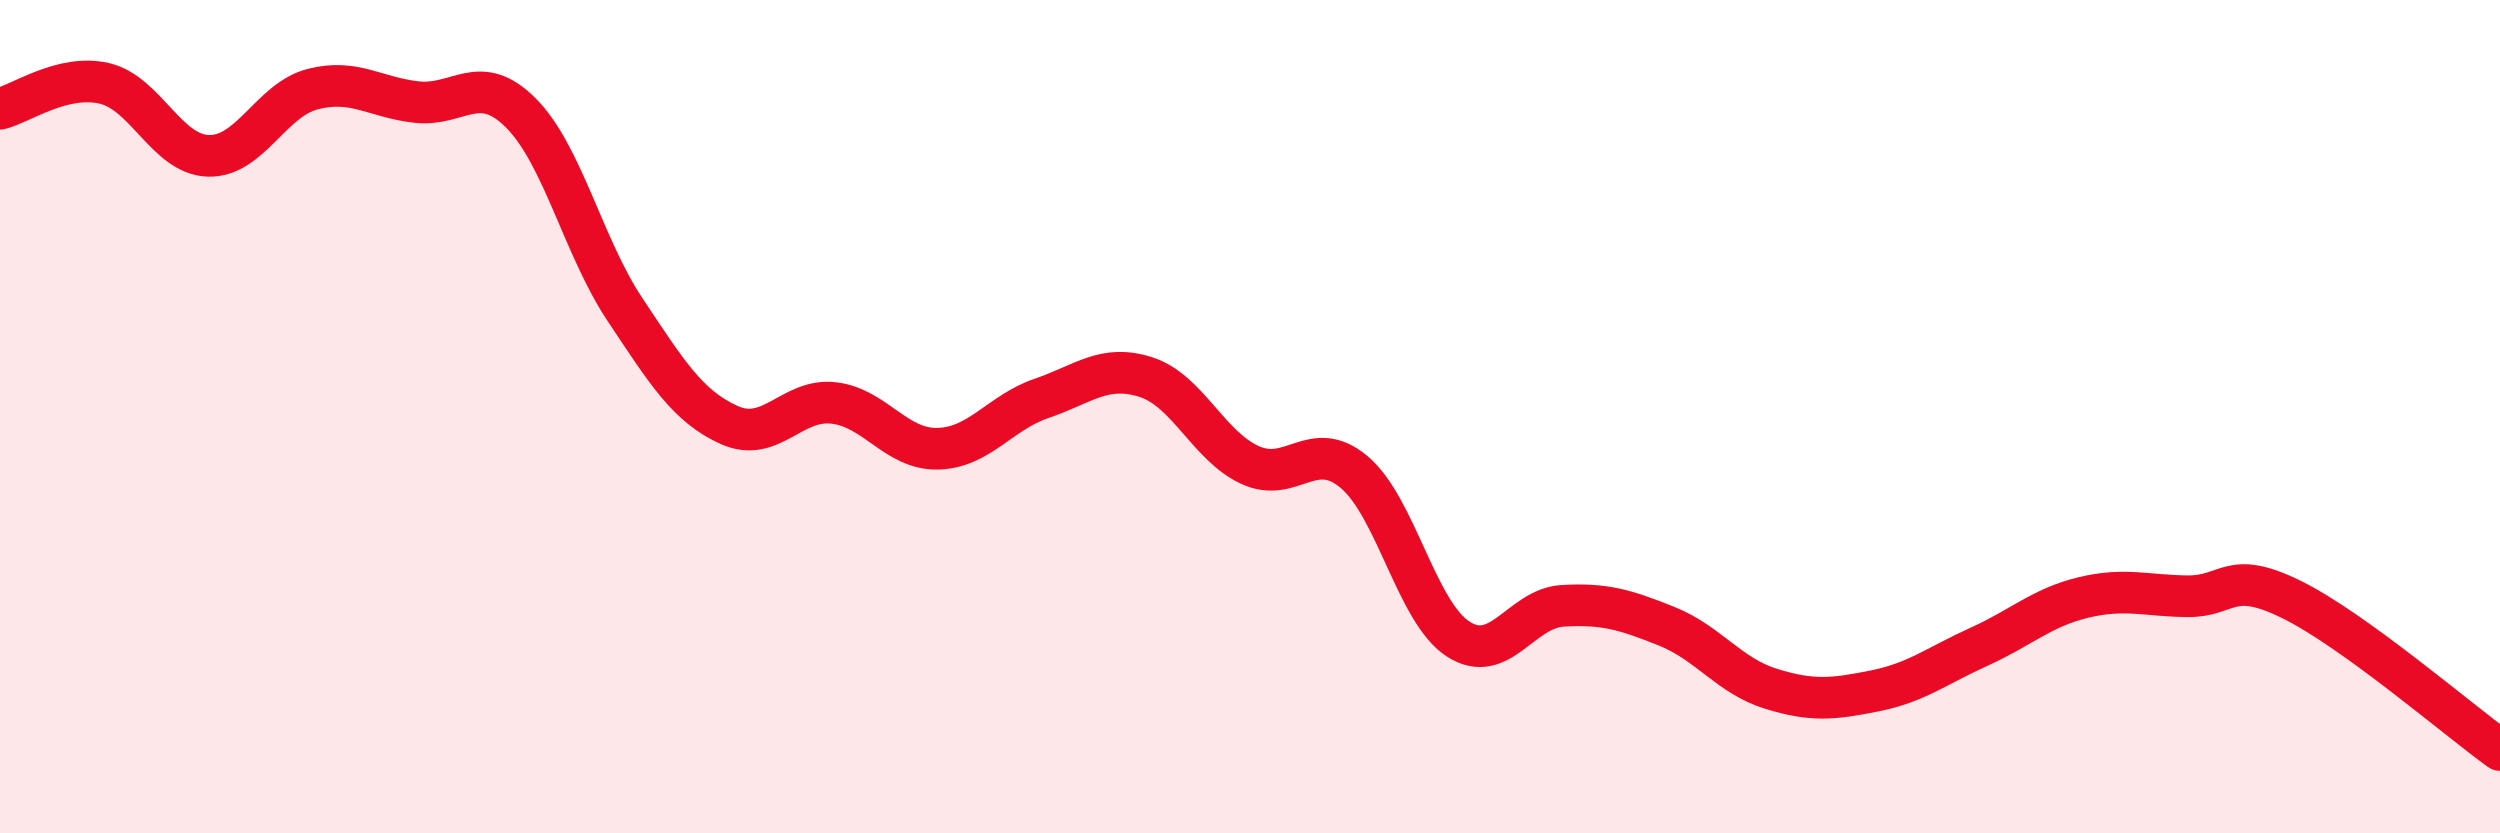
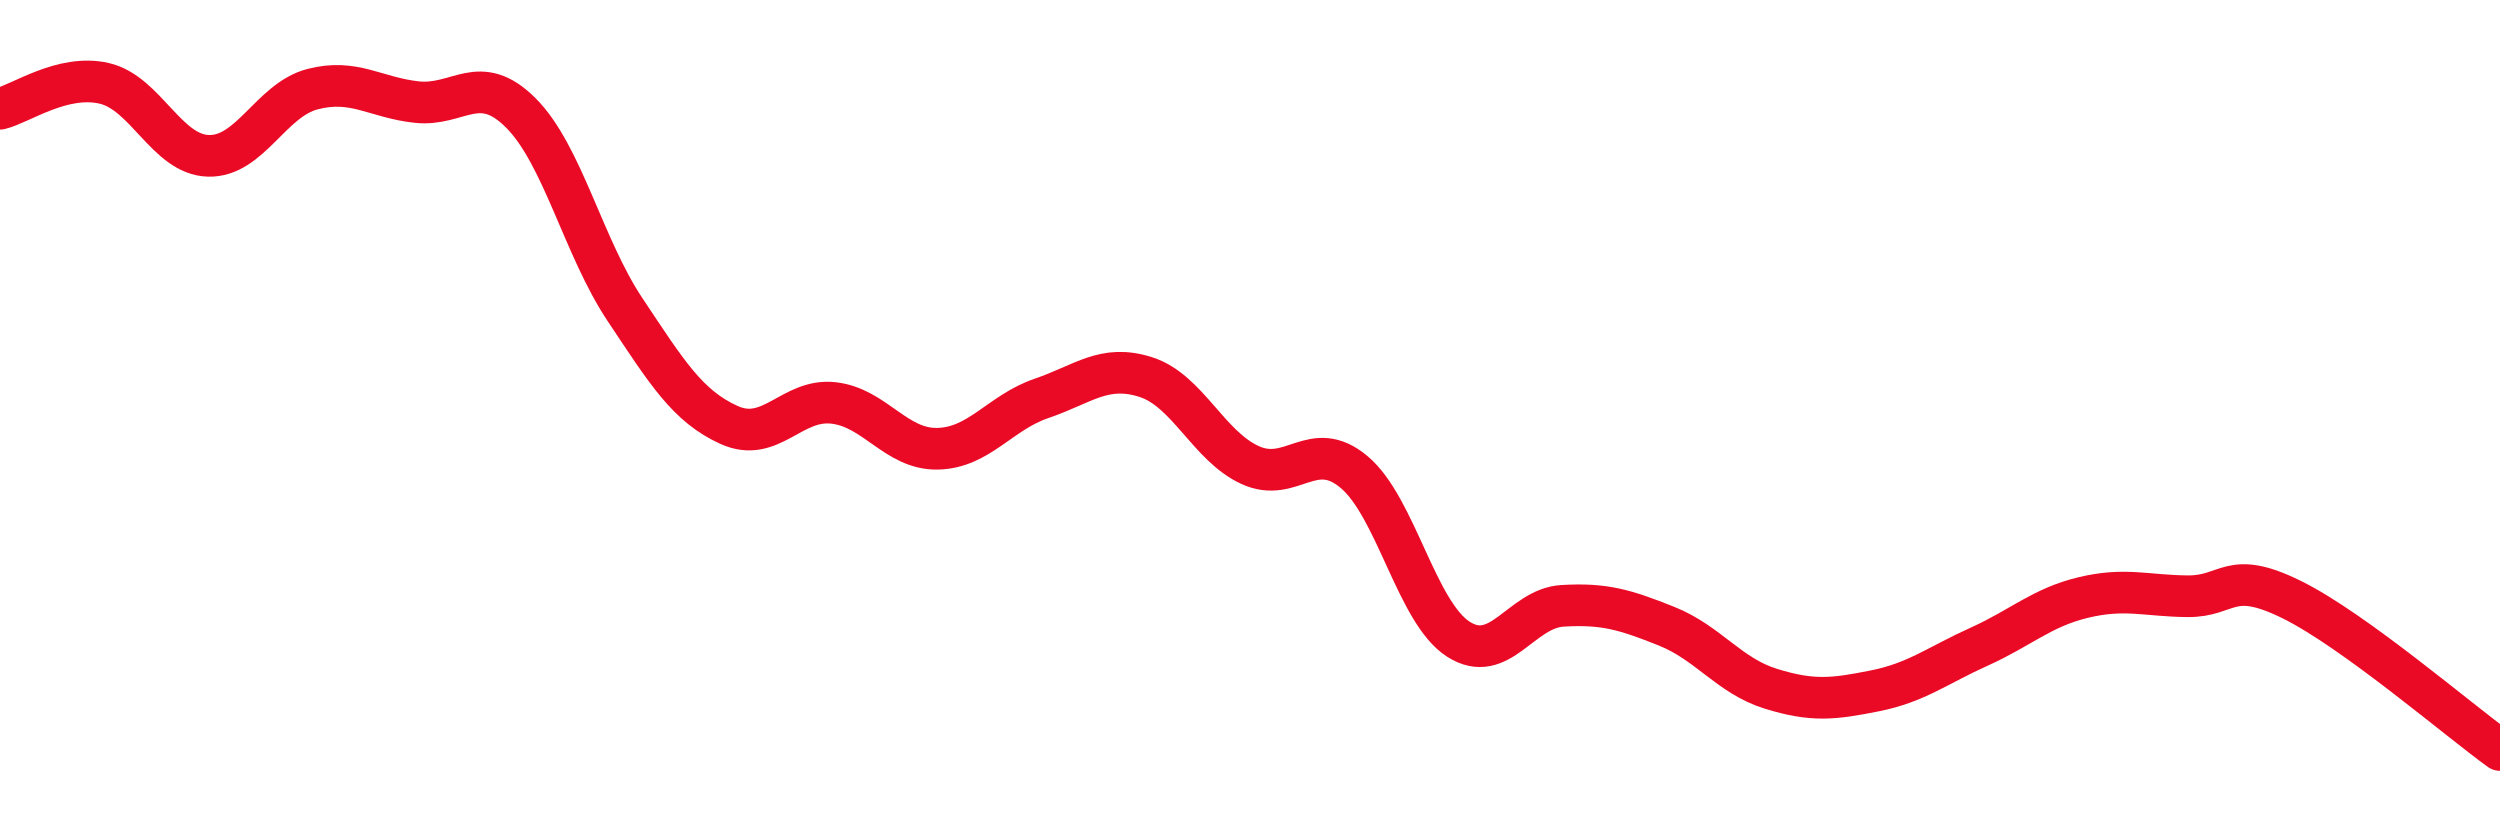
<svg xmlns="http://www.w3.org/2000/svg" width="60" height="20" viewBox="0 0 60 20">
-   <path d="M 0,2.61 C 0.5,2.49 1.5,1.77 2.5,2 C 3.5,2.23 4,3.71 5,3.74 C 6,3.77 6.5,2.4 7.5,2.14 C 8.5,1.88 9,2.34 10,2.45 C 11,2.56 11.5,1.71 12.5,2.71 C 13.5,3.71 14,5.93 15,7.43 C 16,8.93 16.5,9.75 17.5,10.2 C 18.5,10.65 19,9.56 20,9.67 C 21,9.78 21.5,10.79 22.5,10.77 C 23.5,10.75 24,9.9 25,9.56 C 26,9.22 26.5,8.73 27.5,9.05 C 28.5,9.37 29,10.7 30,11.16 C 31,11.62 31.5,10.49 32.5,11.33 C 33.5,12.17 34,14.7 35,15.34 C 36,15.98 36.5,14.6 37.5,14.54 C 38.5,14.48 39,14.63 40,15.03 C 41,15.43 41.5,16.22 42.5,16.53 C 43.5,16.84 44,16.78 45,16.58 C 46,16.38 46.5,15.97 47.5,15.52 C 48.5,15.07 49,14.58 50,14.34 C 51,14.1 51.5,14.3 52.5,14.31 C 53.5,14.32 53.5,13.65 55,14.39 C 56.5,15.13 59,17.28 60,18L60 20L0 20Z" fill="#EB0A25" opacity="0.1" stroke-linecap="round" stroke-linejoin="round" />
  <path d="M 0,2.61 C 0.5,2.49 1.5,1.77 2.5,2 C 3.5,2.23 4,3.71 5,3.74 C 6,3.77 6.5,2.4 7.5,2.14 C 8.5,1.88 9,2.34 10,2.45 C 11,2.56 11.5,1.71 12.5,2.71 C 13.5,3.71 14,5.93 15,7.43 C 16,8.93 16.5,9.75 17.5,10.2 C 18.5,10.65 19,9.56 20,9.67 C 21,9.78 21.5,10.79 22.5,10.77 C 23.5,10.75 24,9.9 25,9.56 C 26,9.22 26.5,8.73 27.5,9.05 C 28.5,9.37 29,10.7 30,11.16 C 31,11.62 31.5,10.49 32.5,11.33 C 33.5,12.17 34,14.7 35,15.34 C 36,15.98 36.5,14.6 37.5,14.54 C 38.5,14.48 39,14.63 40,15.03 C 41,15.43 41.5,16.22 42.5,16.53 C 43.5,16.84 44,16.78 45,16.58 C 46,16.38 46.5,15.97 47.5,15.52 C 48.5,15.07 49,14.58 50,14.34 C 51,14.1 51.5,14.3 52.5,14.31 C 53.5,14.32 53.5,13.65 55,14.39 C 56.5,15.13 59,17.28 60,18" stroke="#EB0A25" stroke-width="1" fill="none" stroke-linecap="round" stroke-linejoin="round" />
</svg>